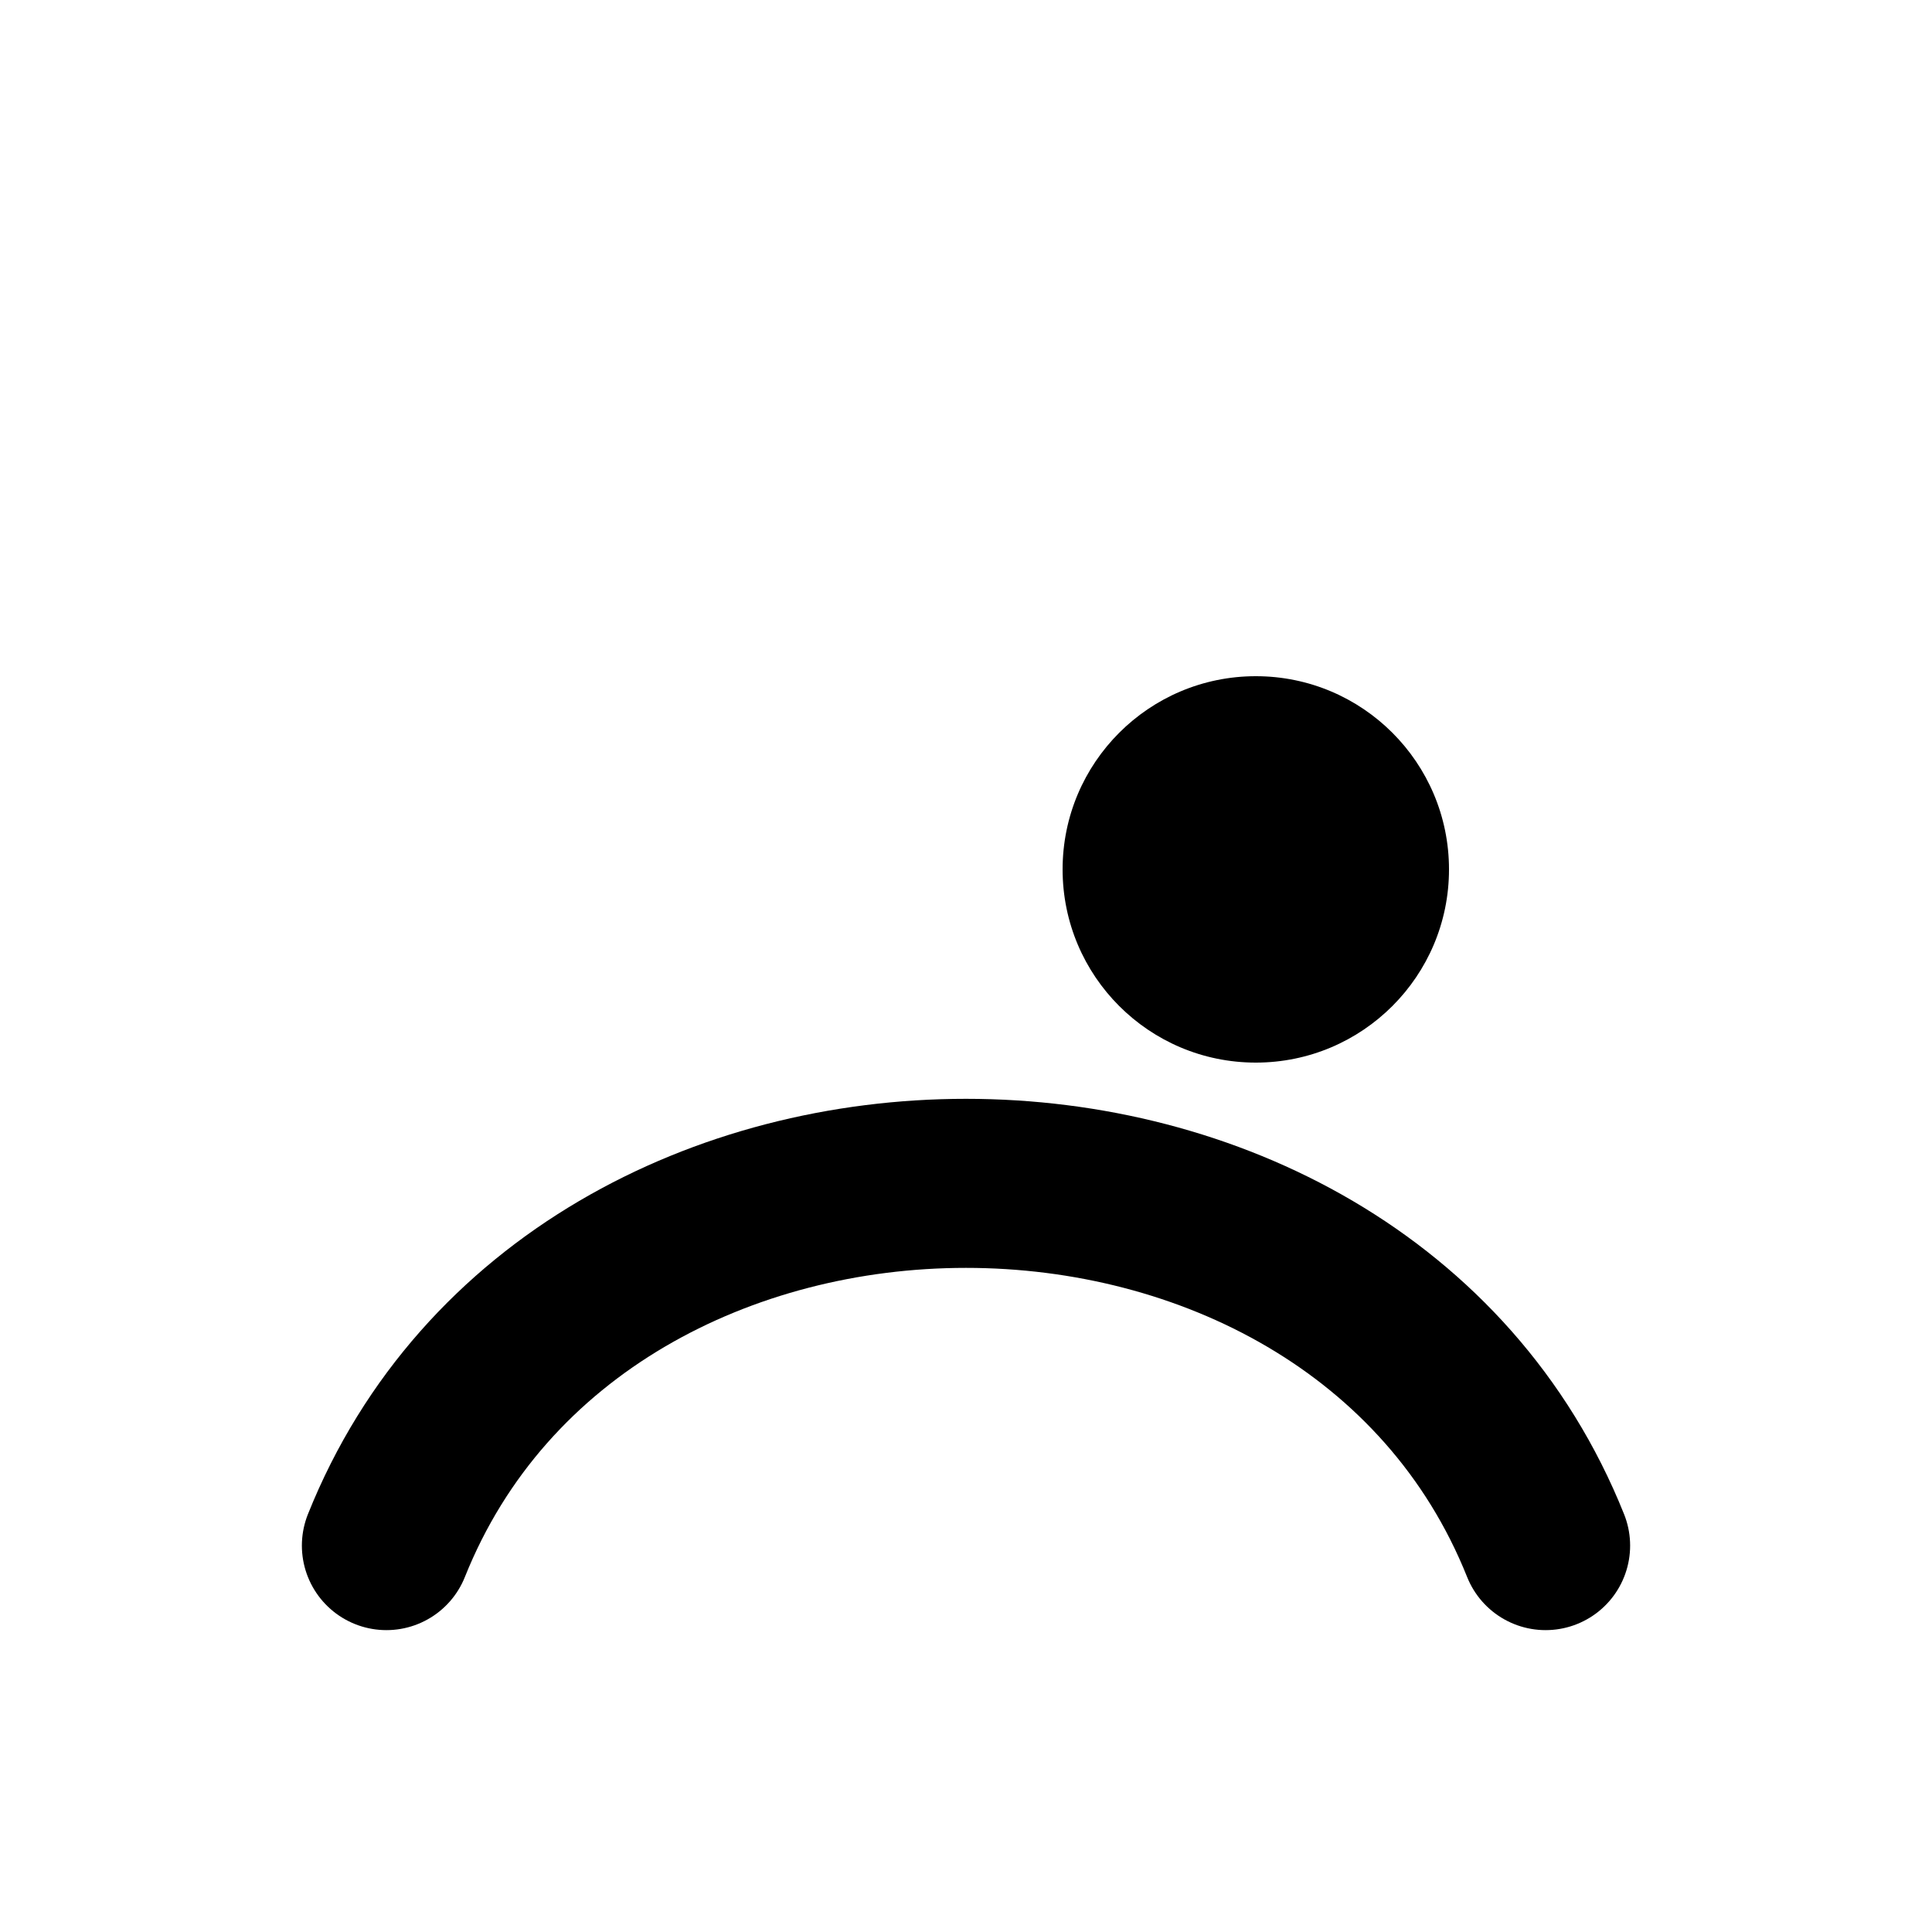
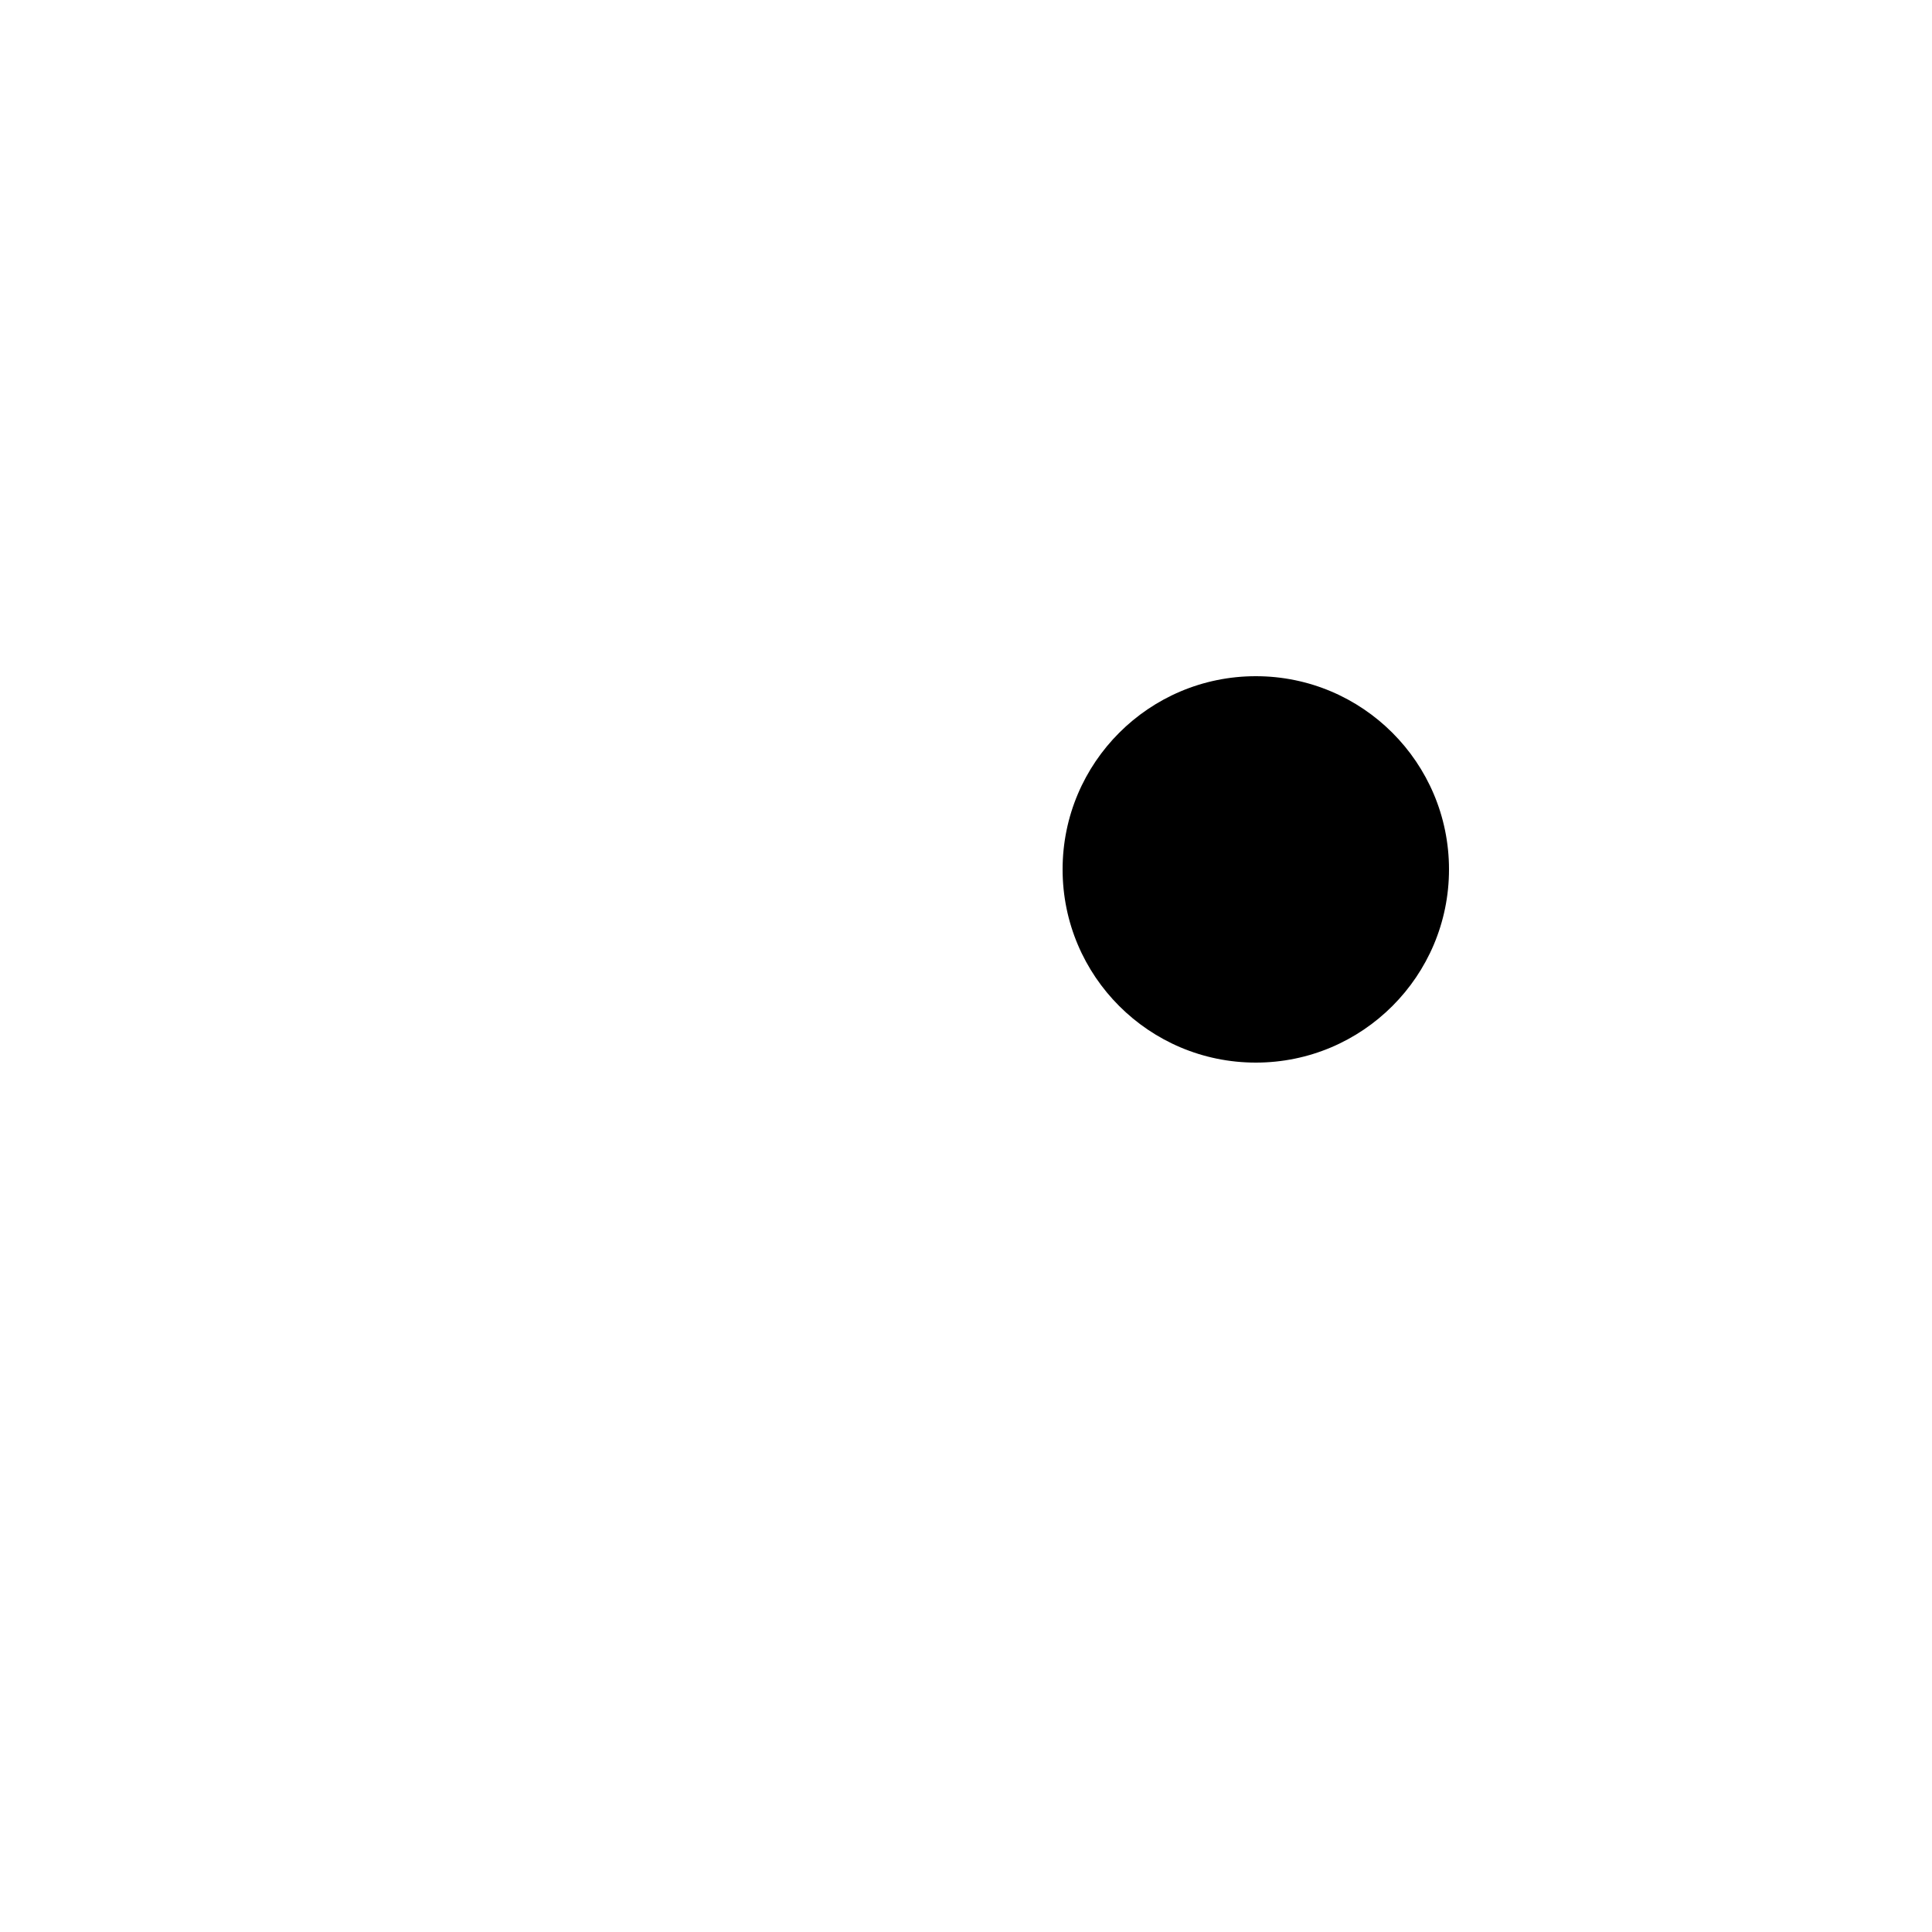
<svg xmlns="http://www.w3.org/2000/svg" version="1.1" width="40" height="40">
  <svg width="40" height="40" viewBox="0 0 40 40" fill="none">
    <title>Question.Studio Logo - Catalyst Mark</title>
-     <path d="M8 32 C 12 22, 28 22, 32 32" stroke="currentColor" stroke-width="3.5" stroke-linecap="round" fill="none" />
    <circle cx="26" cy="18" r="4" fill="currentColor" />
  </svg>
  <style>@media (prefers-color-scheme: light) { :root { filter: none; } }
@media (prefers-color-scheme: dark) { :root { filter: invert(100%); } }
</style>
</svg>